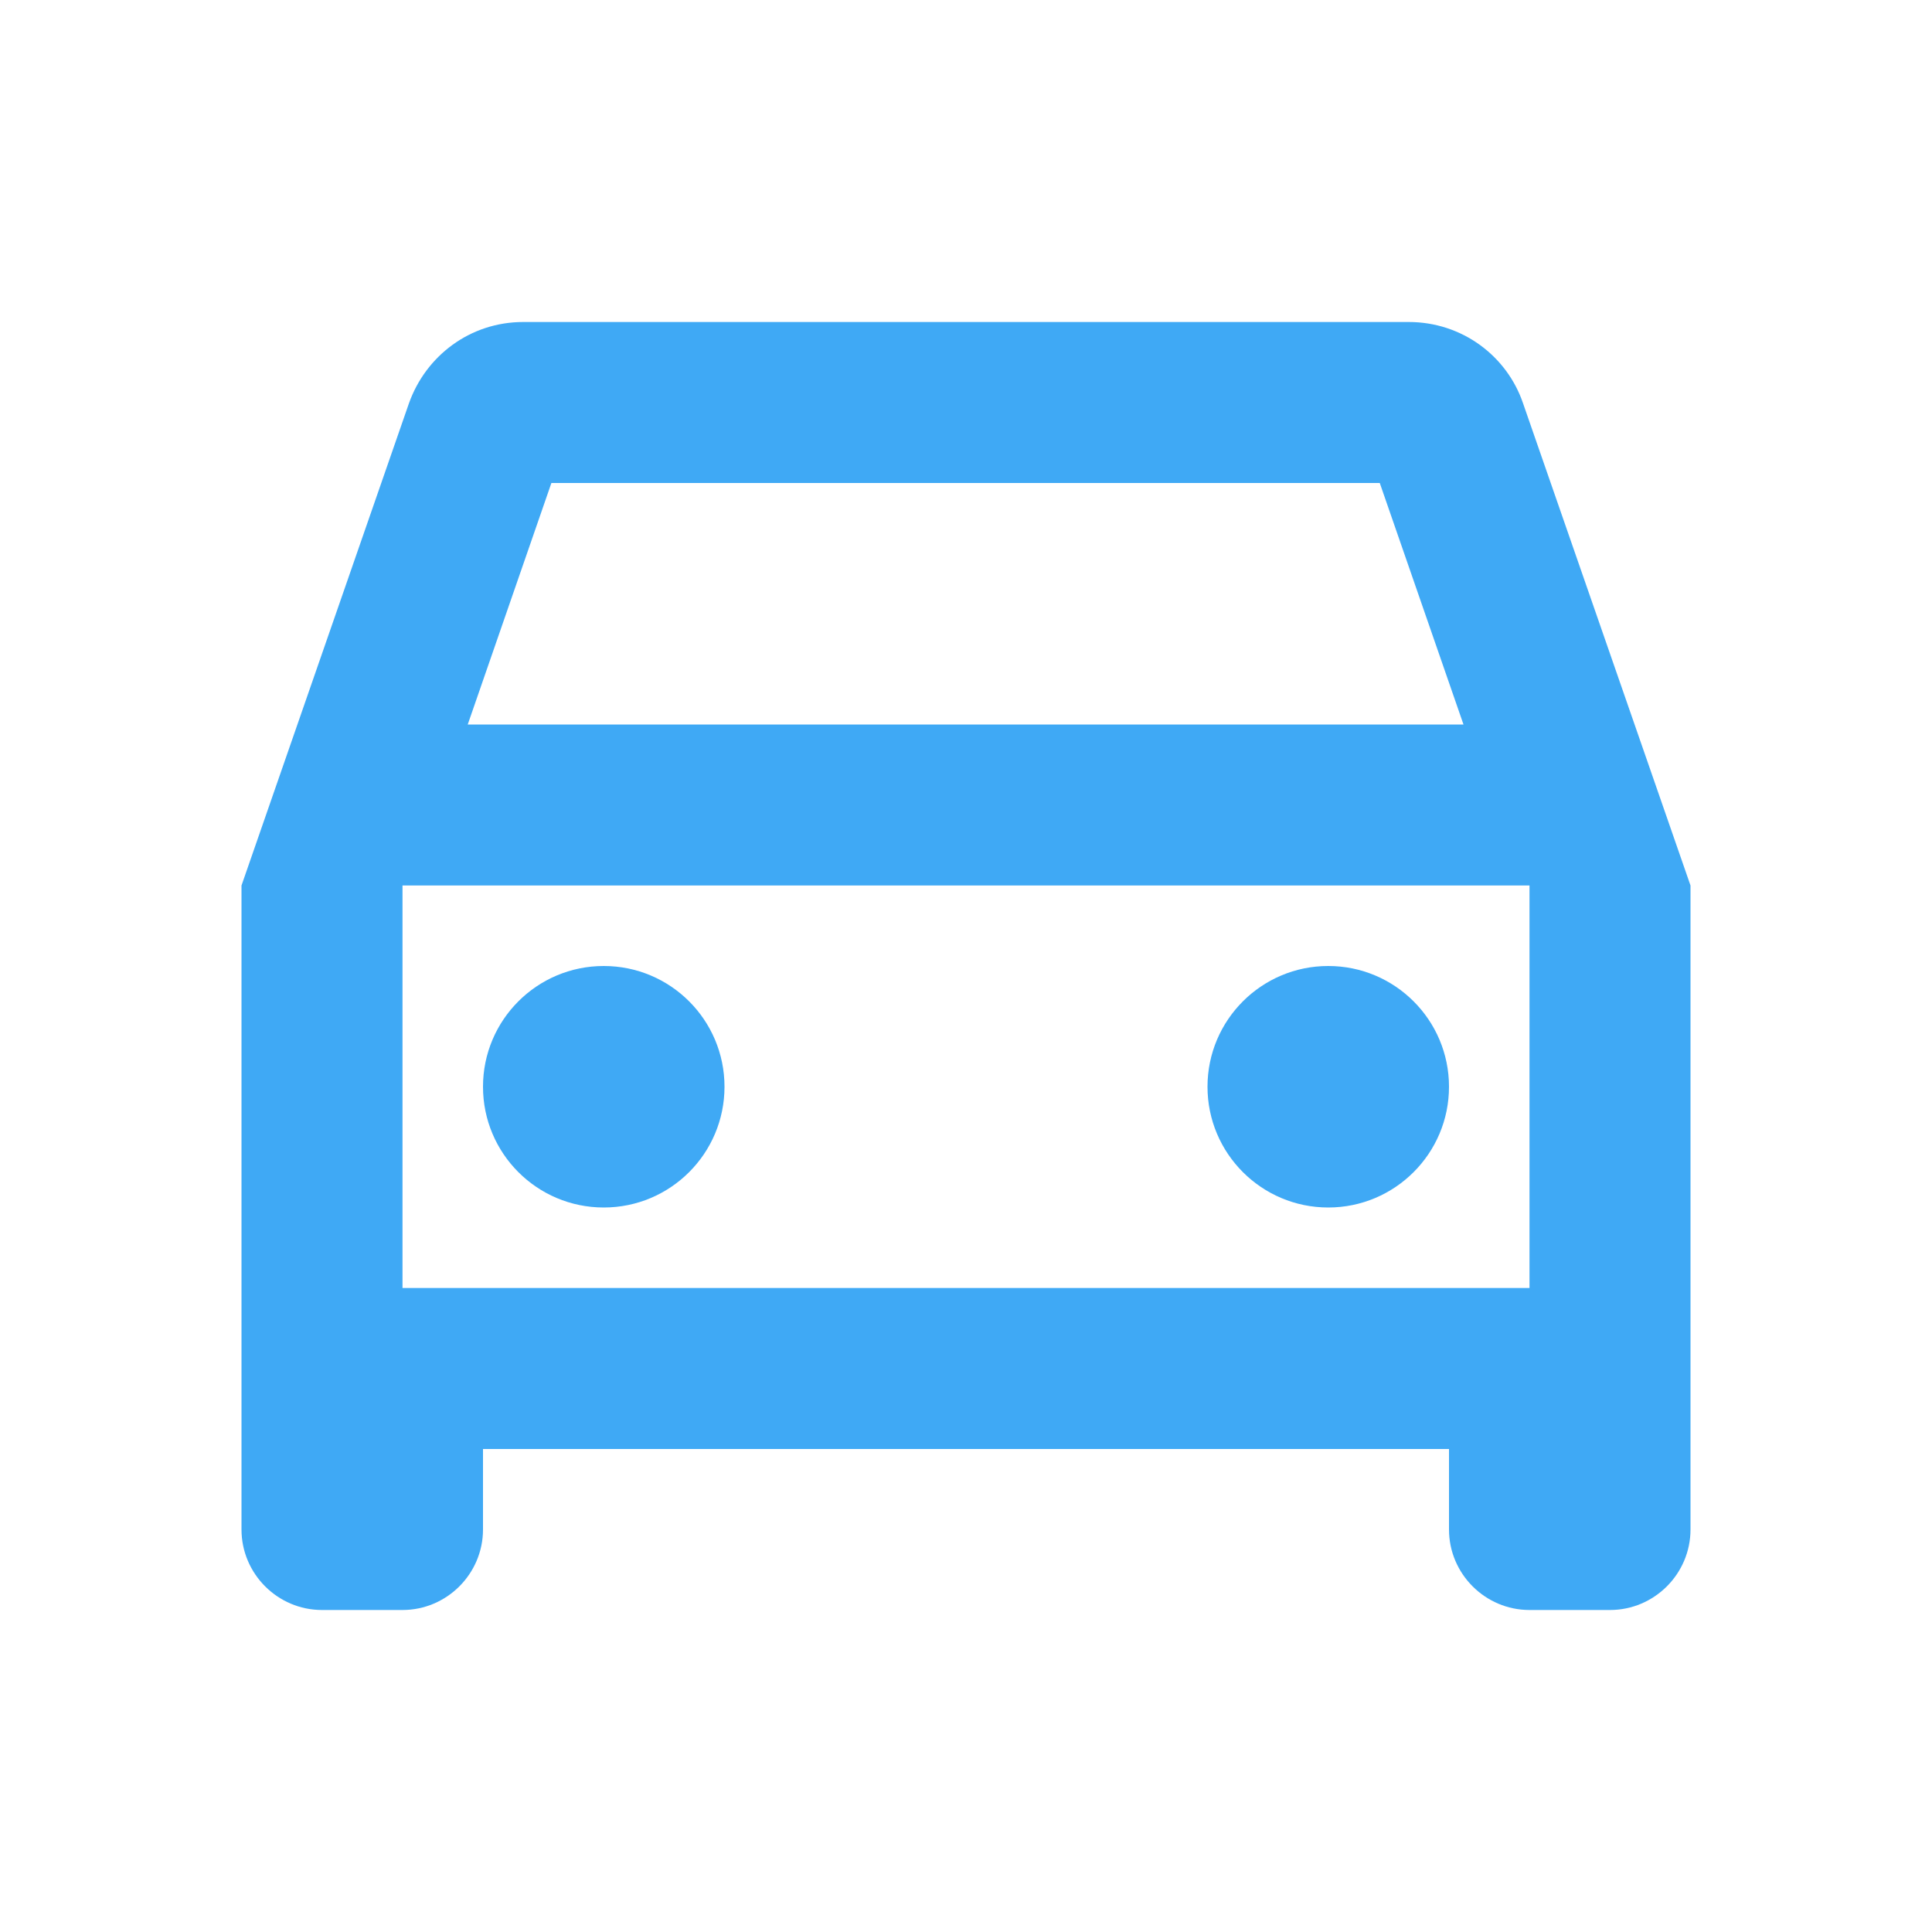
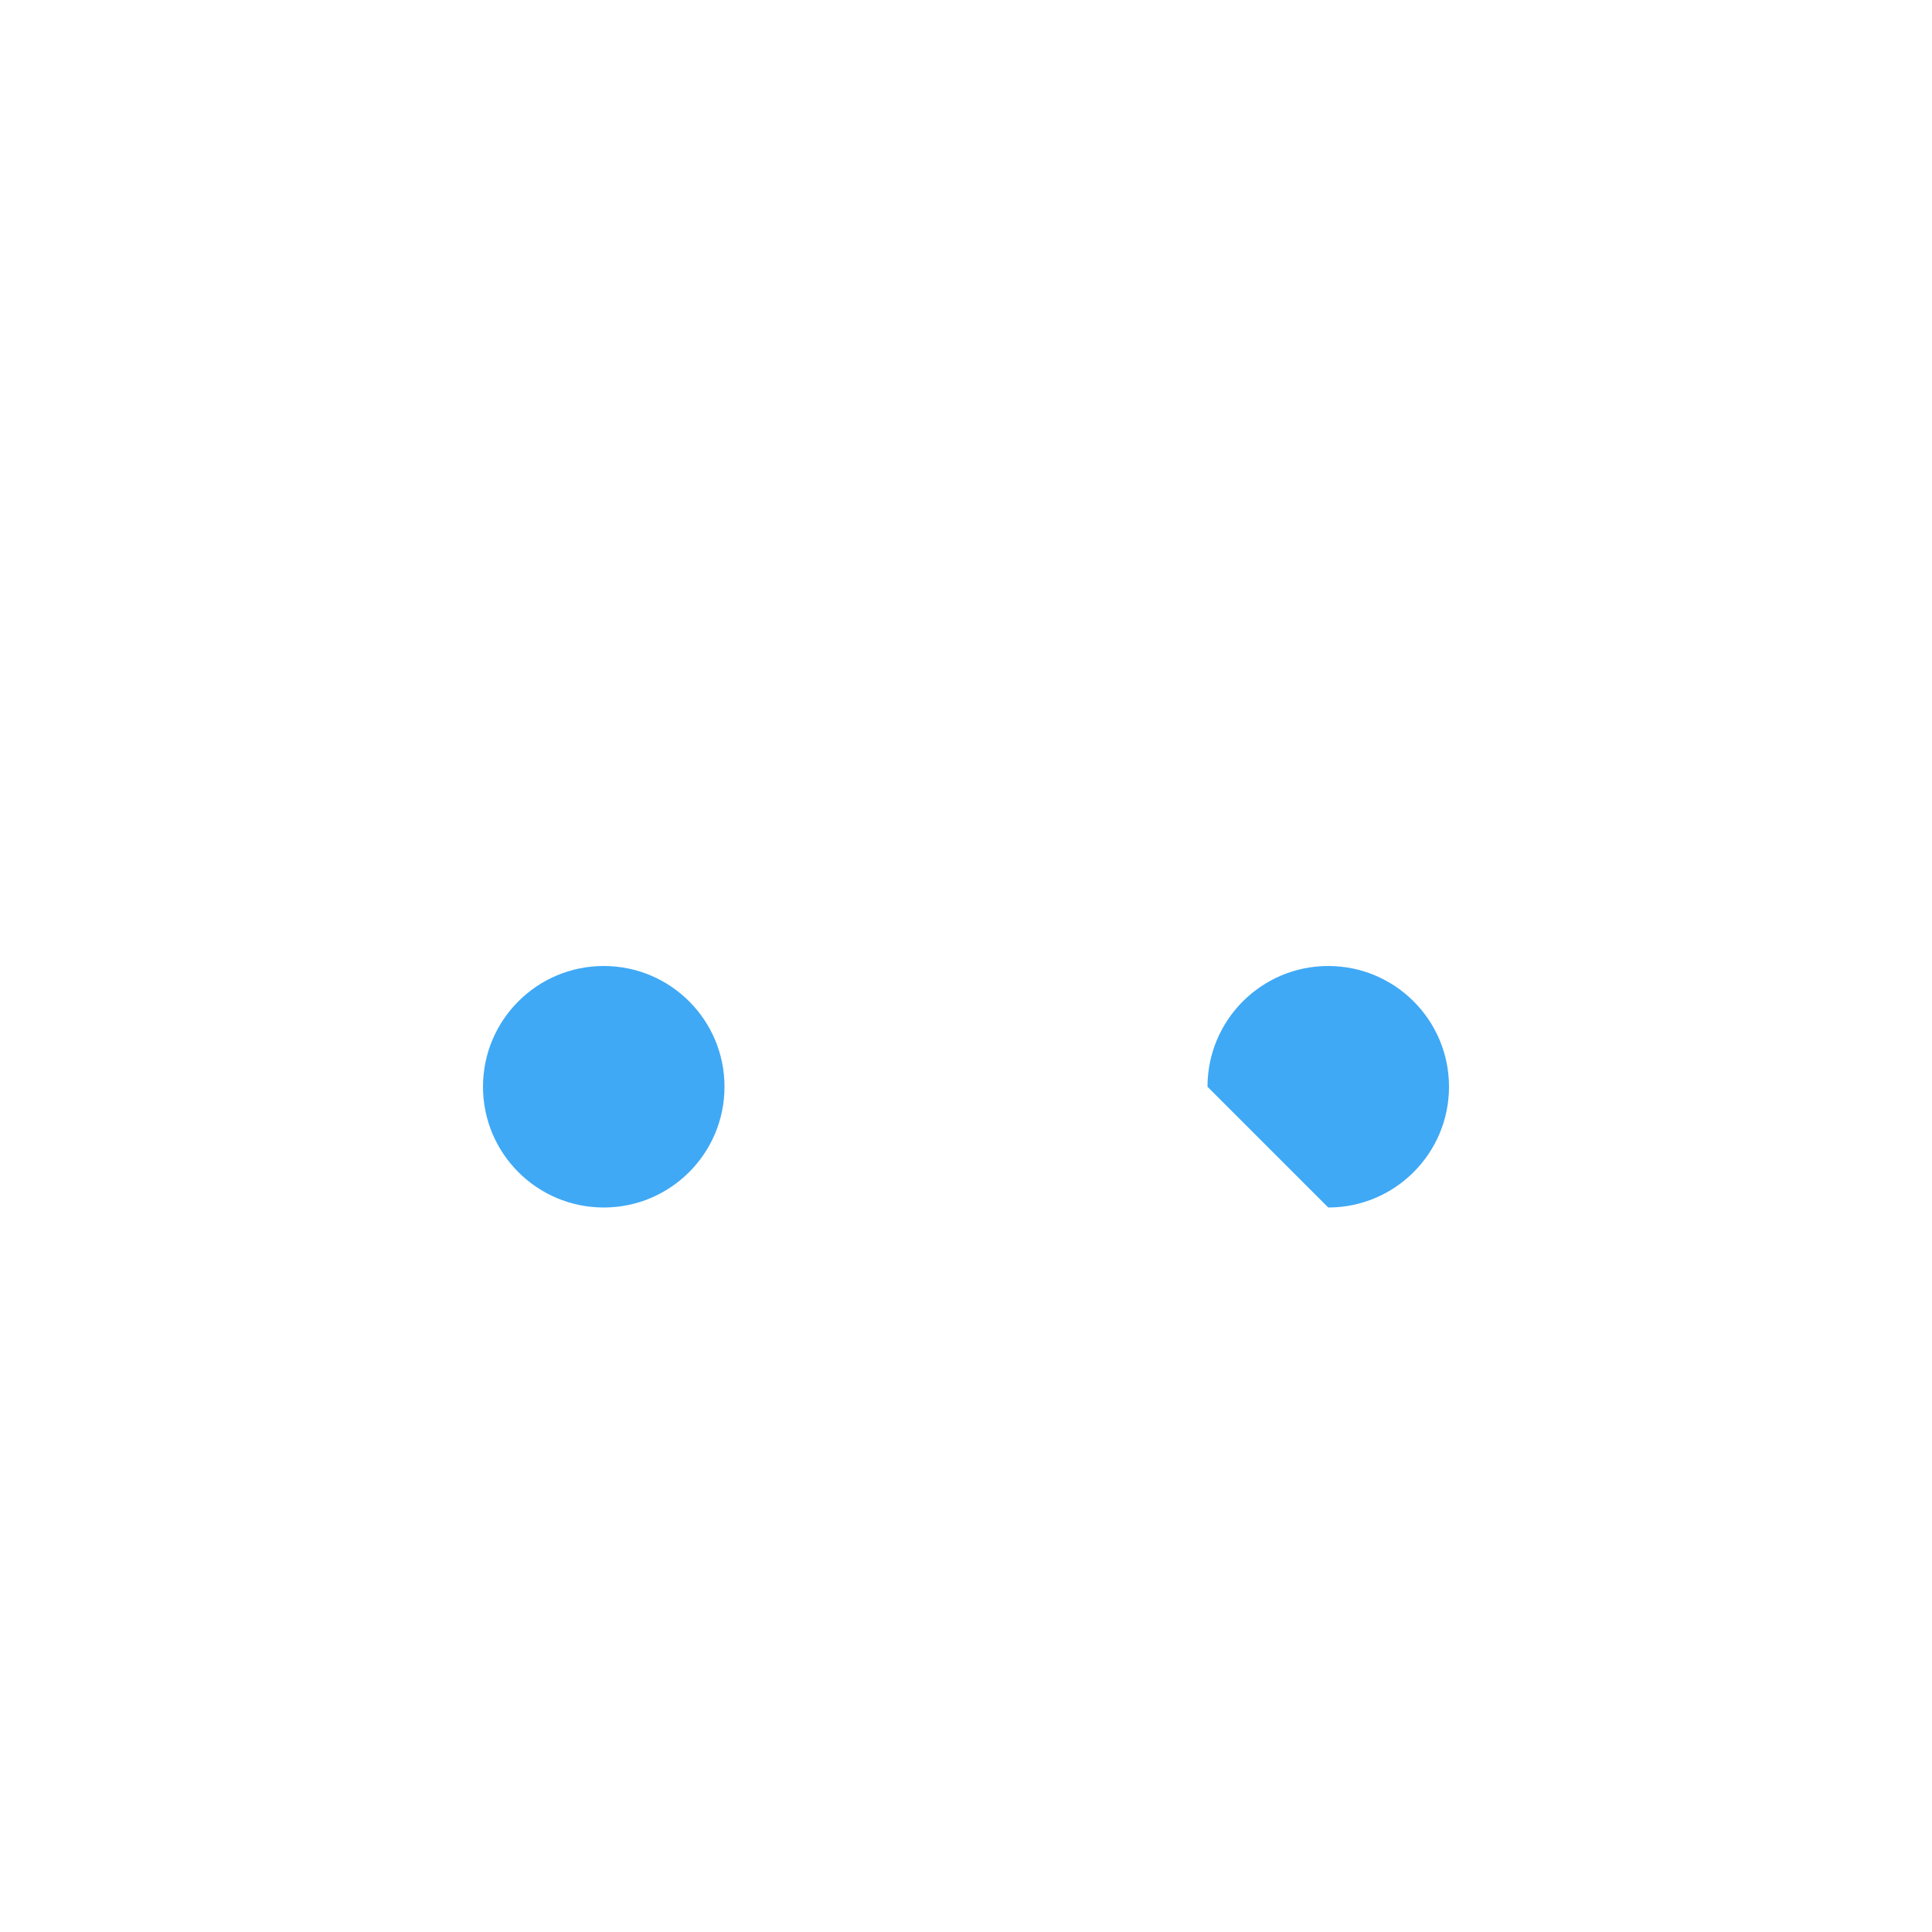
<svg xmlns="http://www.w3.org/2000/svg" width="30" height="30" viewBox="0 0 30 30" fill="none">
-   <path d="M23.65 6.263C23.4 5.525 22.7 5 21.875 5H8.125C7.3 5 6.612 5.525 6.35 6.263L3.75 13.75V23.75C3.75 24.438 4.312 25 5 25H6.25C6.938 25 7.5 24.438 7.5 23.75V22.5H22.5V23.75C22.5 24.438 23.062 25 23.75 25H25C25.688 25 26.25 24.438 26.25 23.75V13.75L23.65 6.263ZM8.562 7.5H21.425L22.725 11.25H7.263L8.562 7.5ZM23.75 20H6.25V13.75H23.75V20Z" fill="#3FA9F5" />
  <path d="M9.375 18.75C10.411 18.75 11.25 17.91 11.25 16.875C11.25 15.839 10.411 15 9.375 15C8.339 15 7.5 15.839 7.5 16.875C7.5 17.91 8.339 18.75 9.375 18.75Z" fill="#3FA9F5" />
-   <path d="M20.625 18.75C21.66 18.75 22.5 17.91 22.5 16.875C22.5 15.839 21.66 15 20.625 15C19.59 15 18.75 15.839 18.75 16.875C18.75 17.91 19.59 18.75 20.625 18.75Z" fill="#3FA9F5" />
+   <path d="M20.625 18.75C21.66 18.75 22.5 17.91 22.5 16.875C22.5 15.839 21.66 15 20.625 15C19.59 15 18.75 15.839 18.75 16.875Z" fill="#3FA9F5" />
</svg>